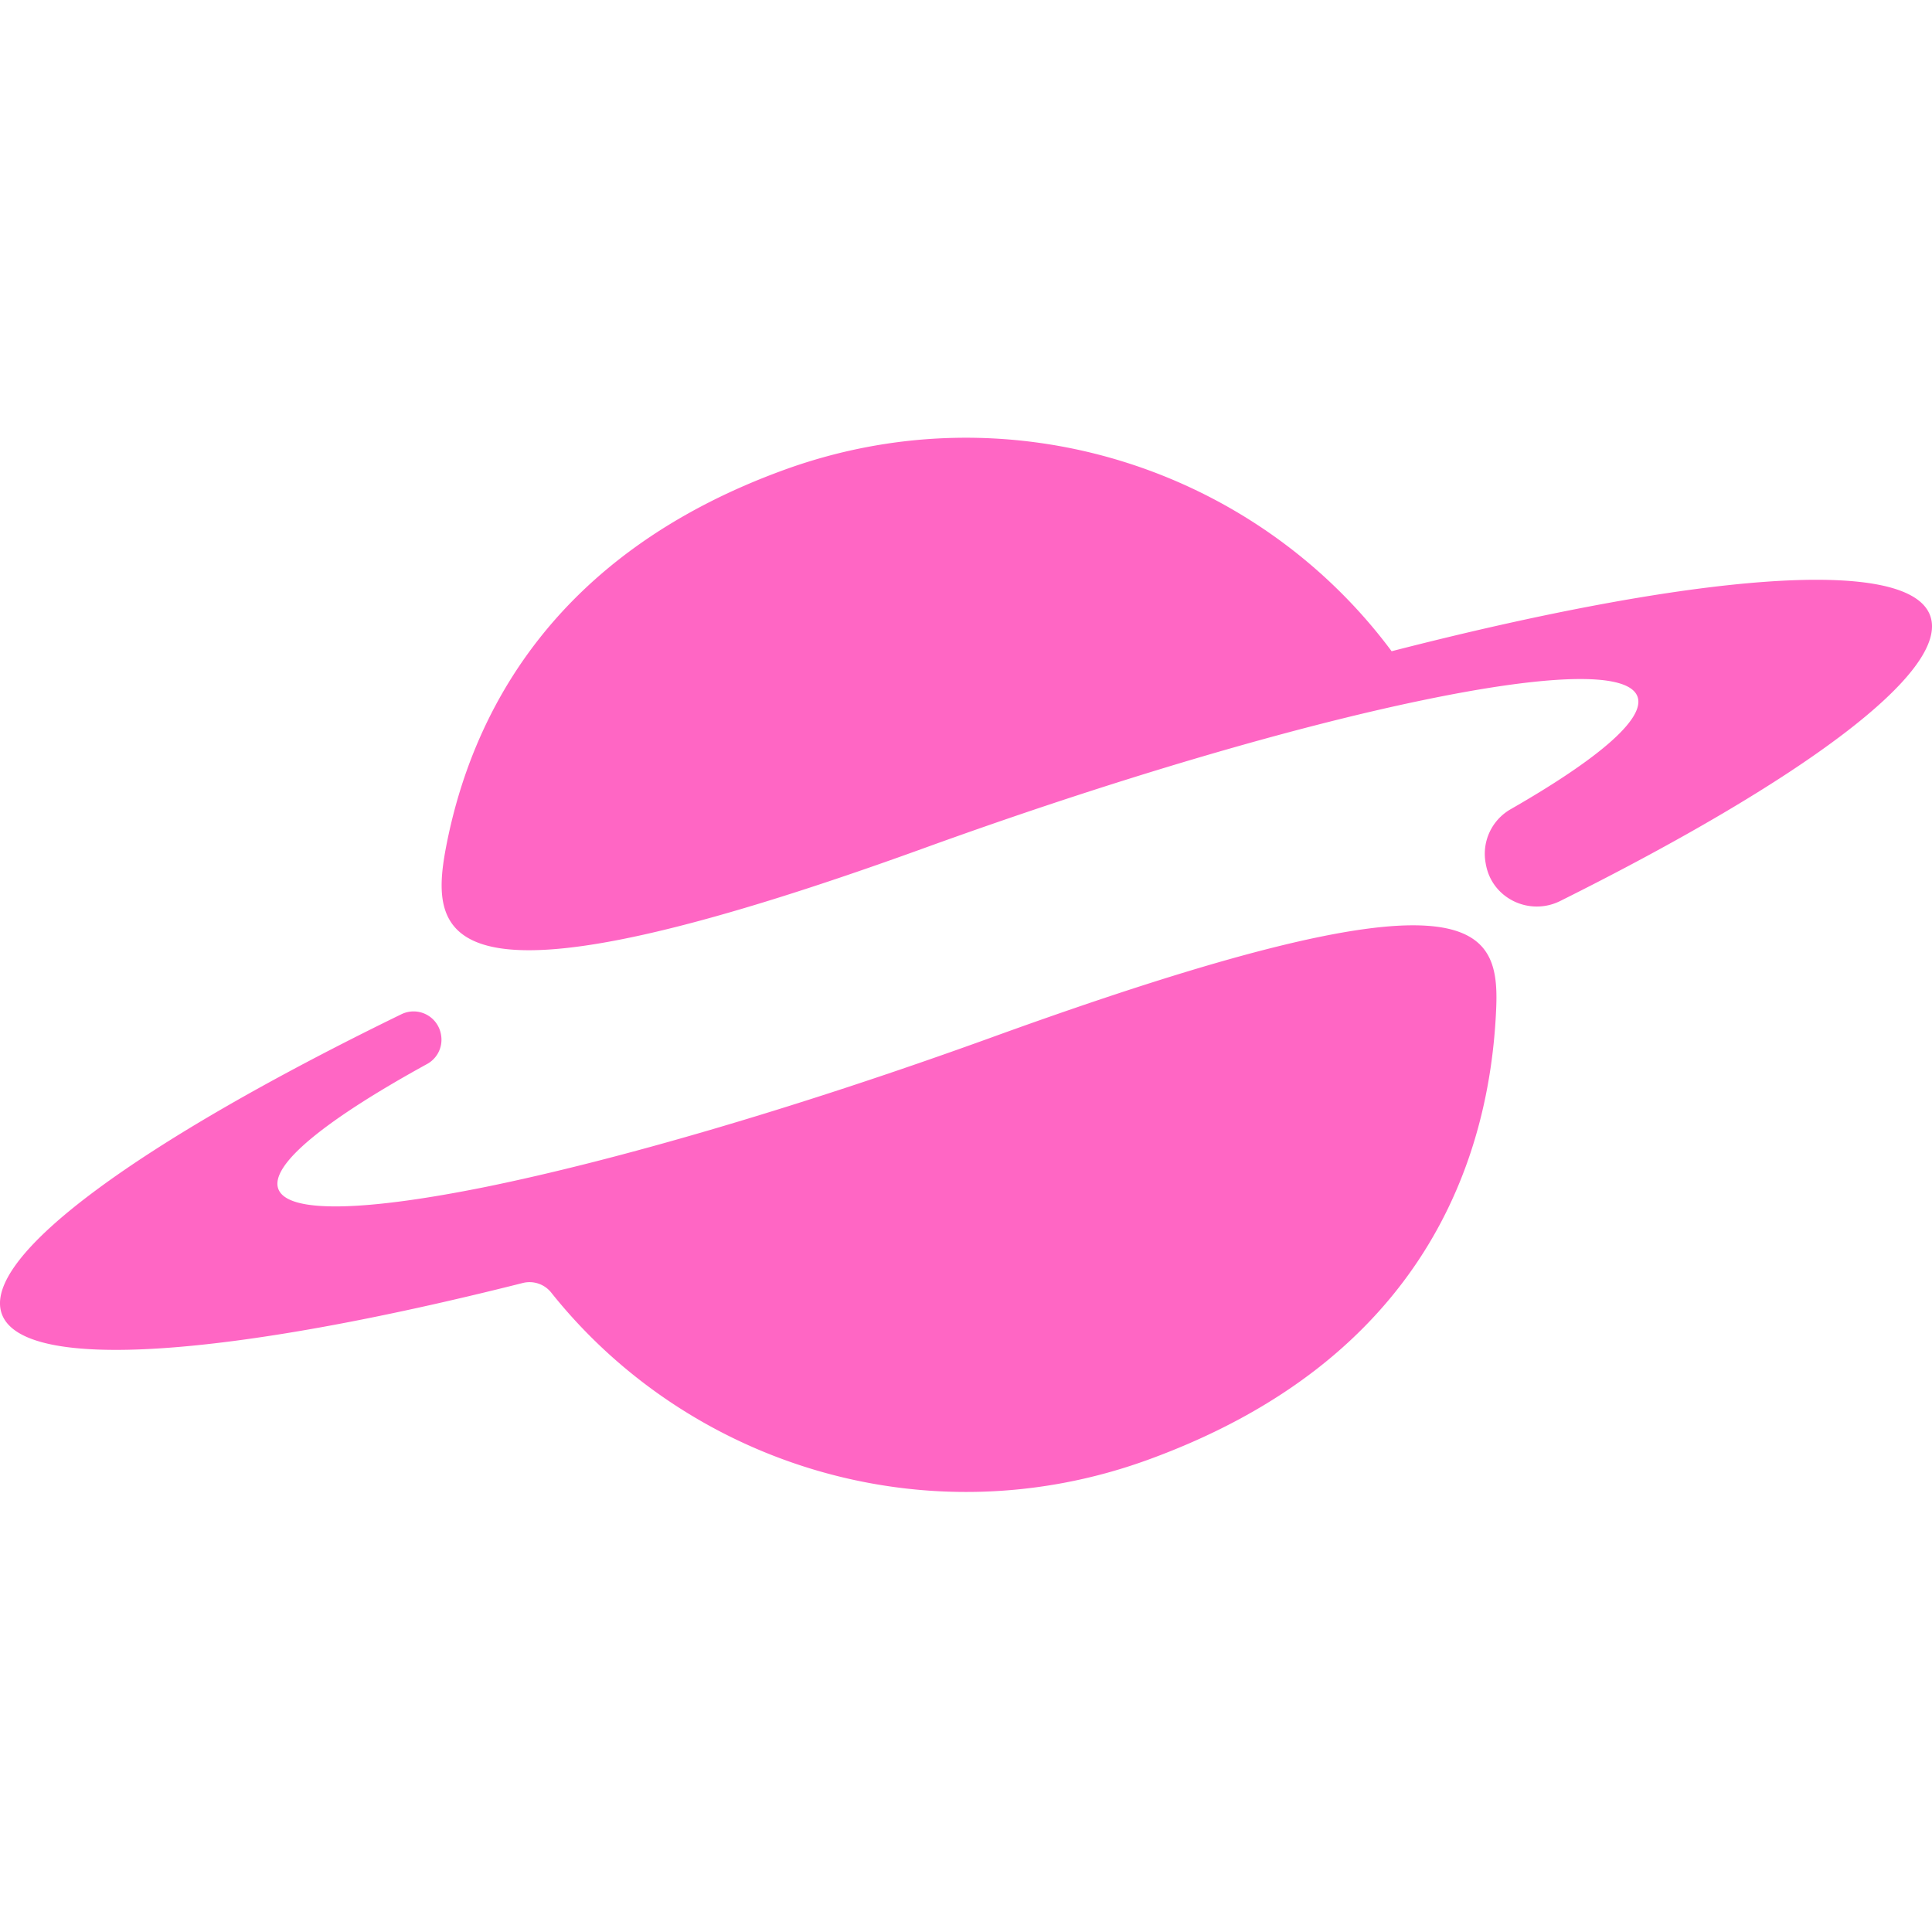
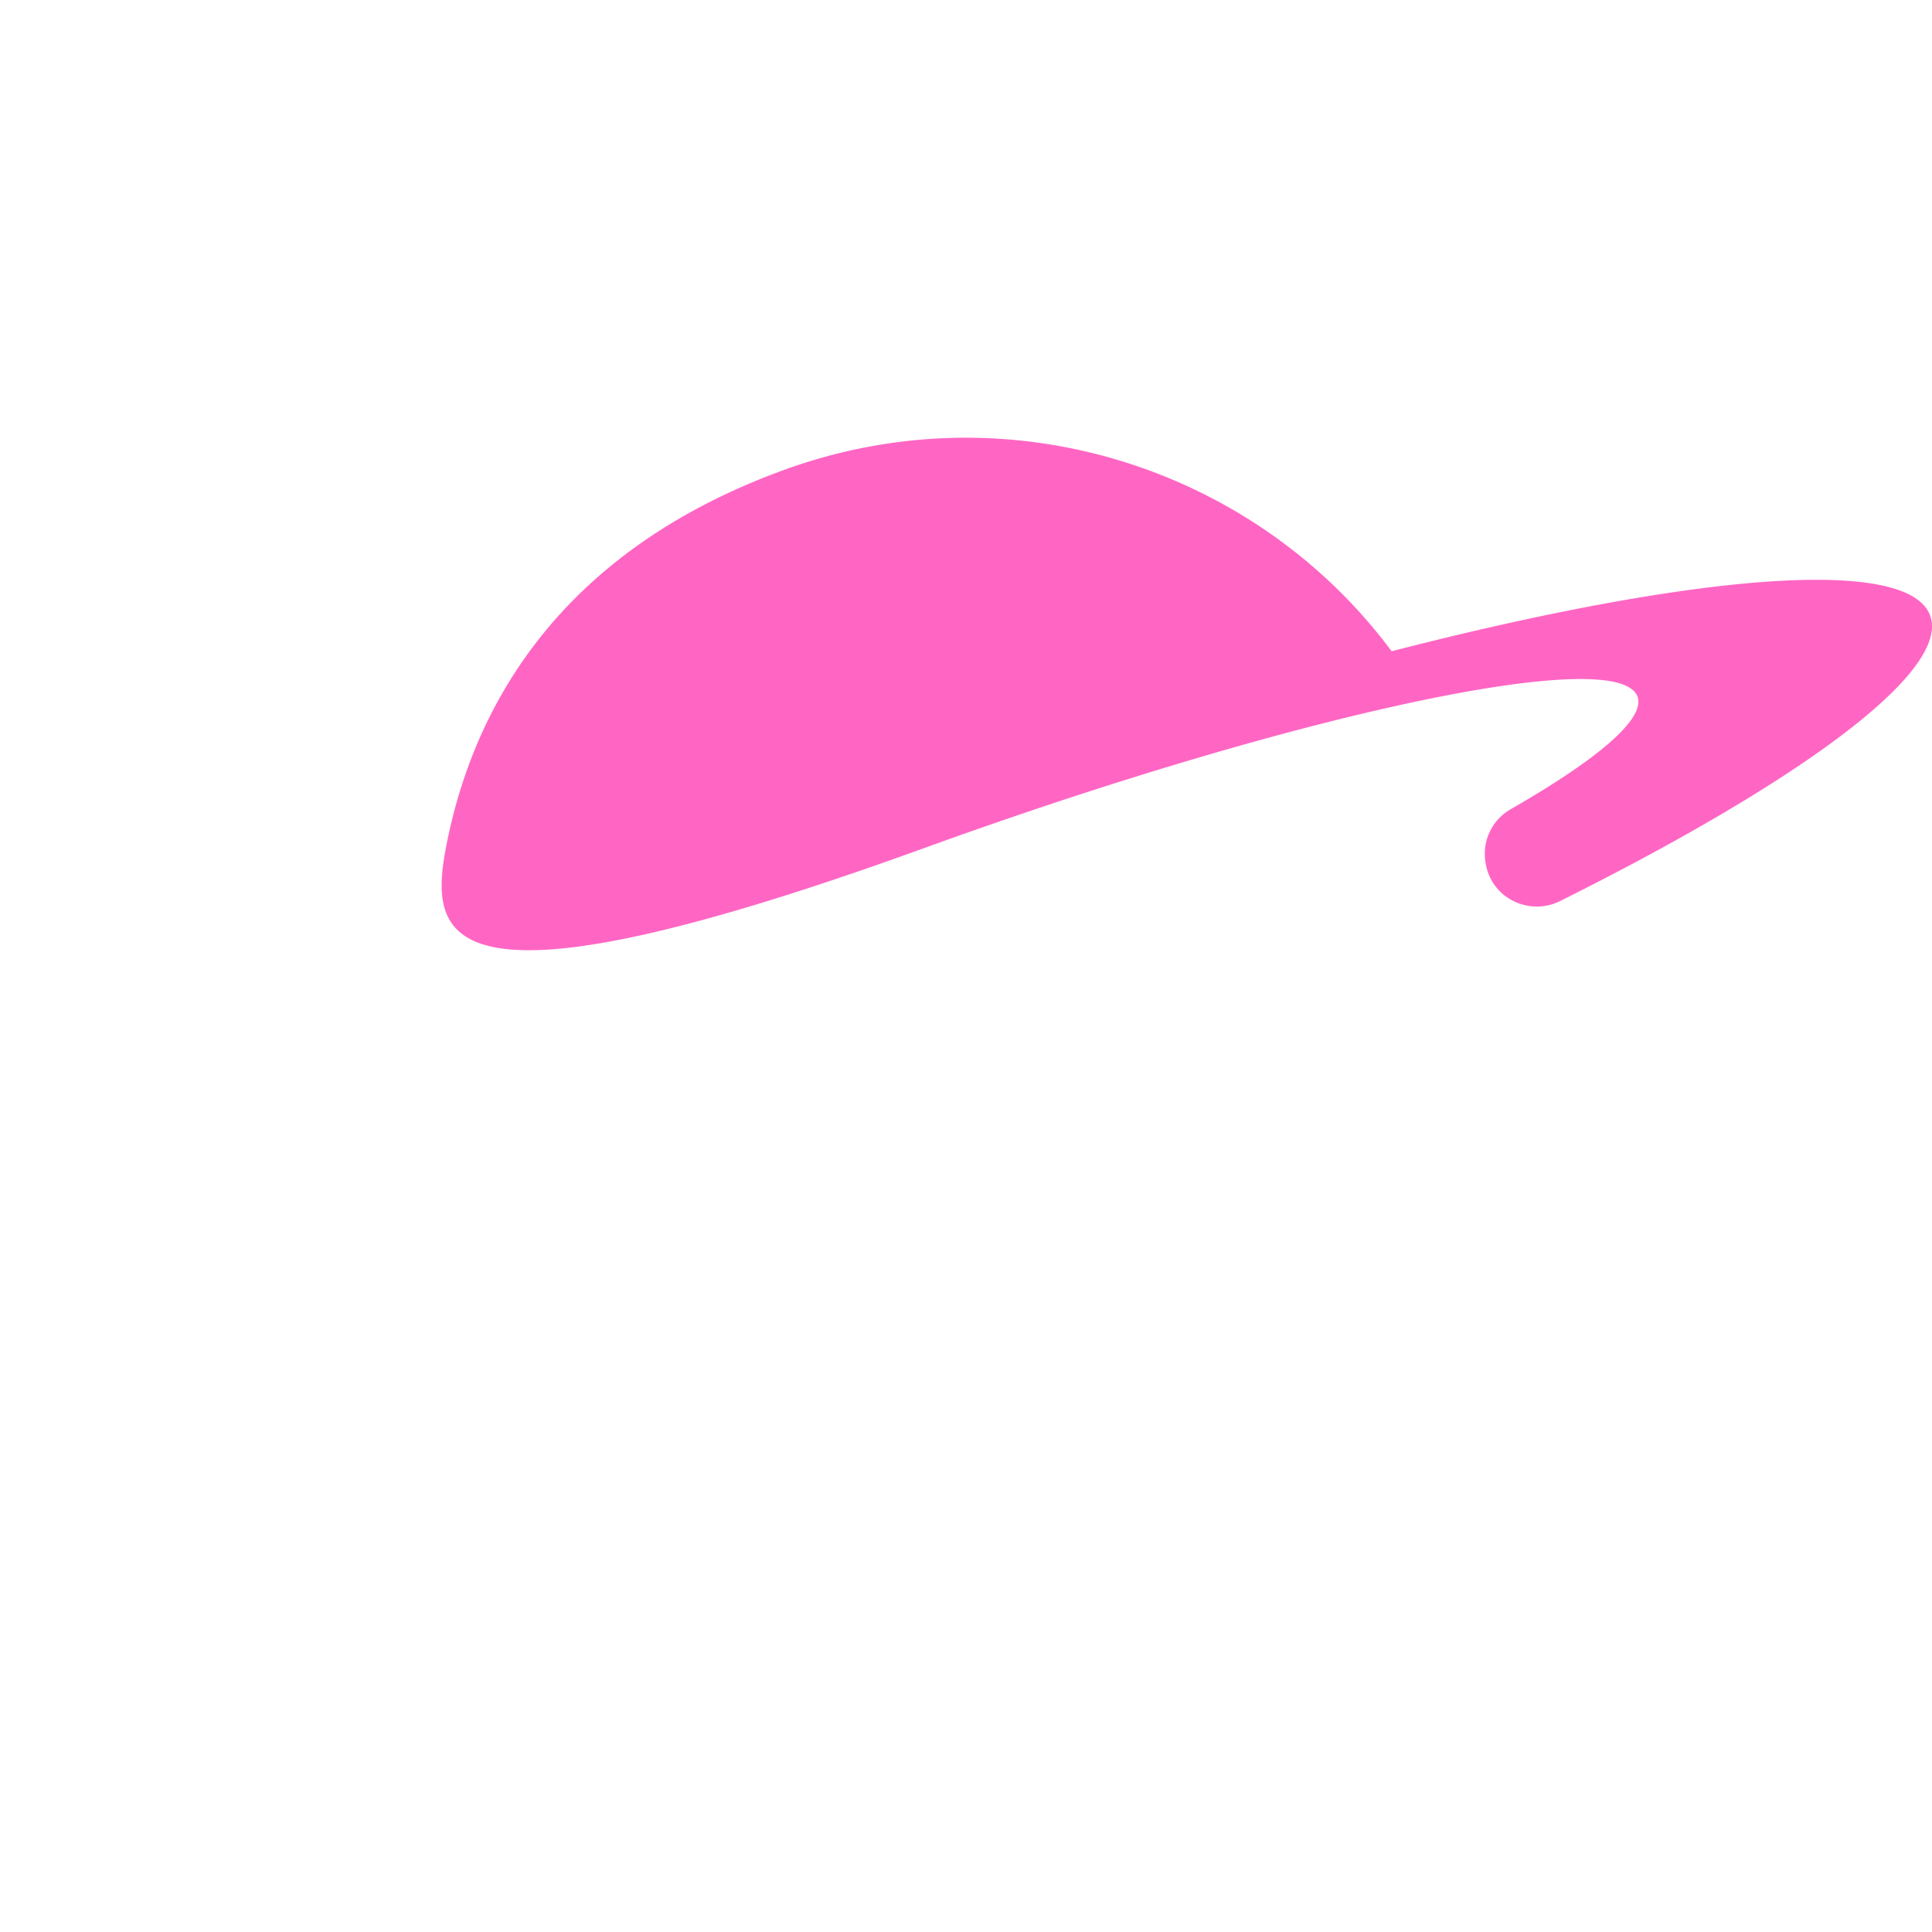
<svg xmlns="http://www.w3.org/2000/svg" width="128" height="128" fill="none">
-   <path fill="#FF66C4" d="M65.75 68.712c-12.95 4.69-24.91 8.159-33.562 9.922-7.968 1.61-13.142 1.788-13.75.133-.581-1.597 3.185-4.607 9.855-8.273a1.83 1.83 0 0 0 .94-1.846c0-.012-.006-.025-.006-.038a1.841 1.841 0 0 0-2.635-1.413C9.383 75.58-1.278 83.241.123 87.06c1.433 3.914 15.17 2.82 34.502-2.056a1.837 1.837 0 0 1 1.892.63c9.126 11.45 24.922 16.369 39.484 11.1 18.398-6.67 22.702-20.016 23.124-29.893.25-5.696-1.624-9.63-33.376 1.871Z" />
  <path fill="#FF66C4" d="M127.878 40.786c-1.459-3.997-15.726-2.769-35.679 2.36C83.195 31.03 66.952 25.704 52 31.113c-15.431 5.594-20.797 16.312-22.46 25.069-1.15 6.097-.191 11.55 31.637.025 12.752-4.62 24.531-8.05 33.152-9.832 8.198-1.7 13.538-1.91 14.159-.223.537 1.476-2.648 4.162-8.41 7.465a3.403 3.403 0 0 0-1.637 3.634c0 .026.006.05.013.07.428 2.215 2.884 3.38 4.911 2.374 16.052-8.006 25.856-15.236 24.513-18.908Z" />
</svg>